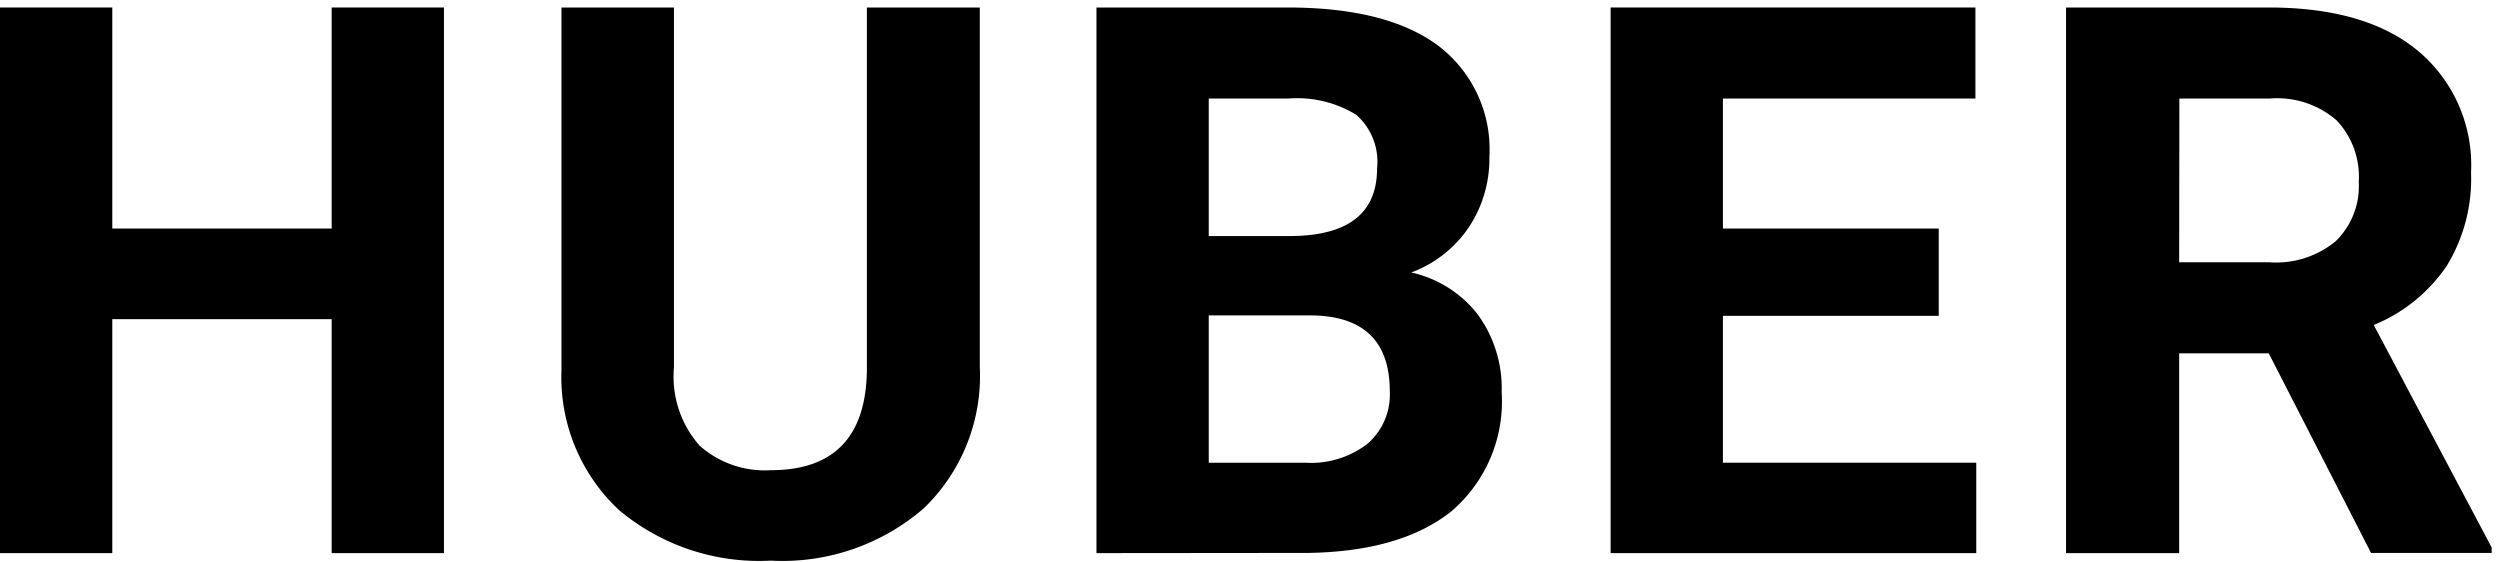
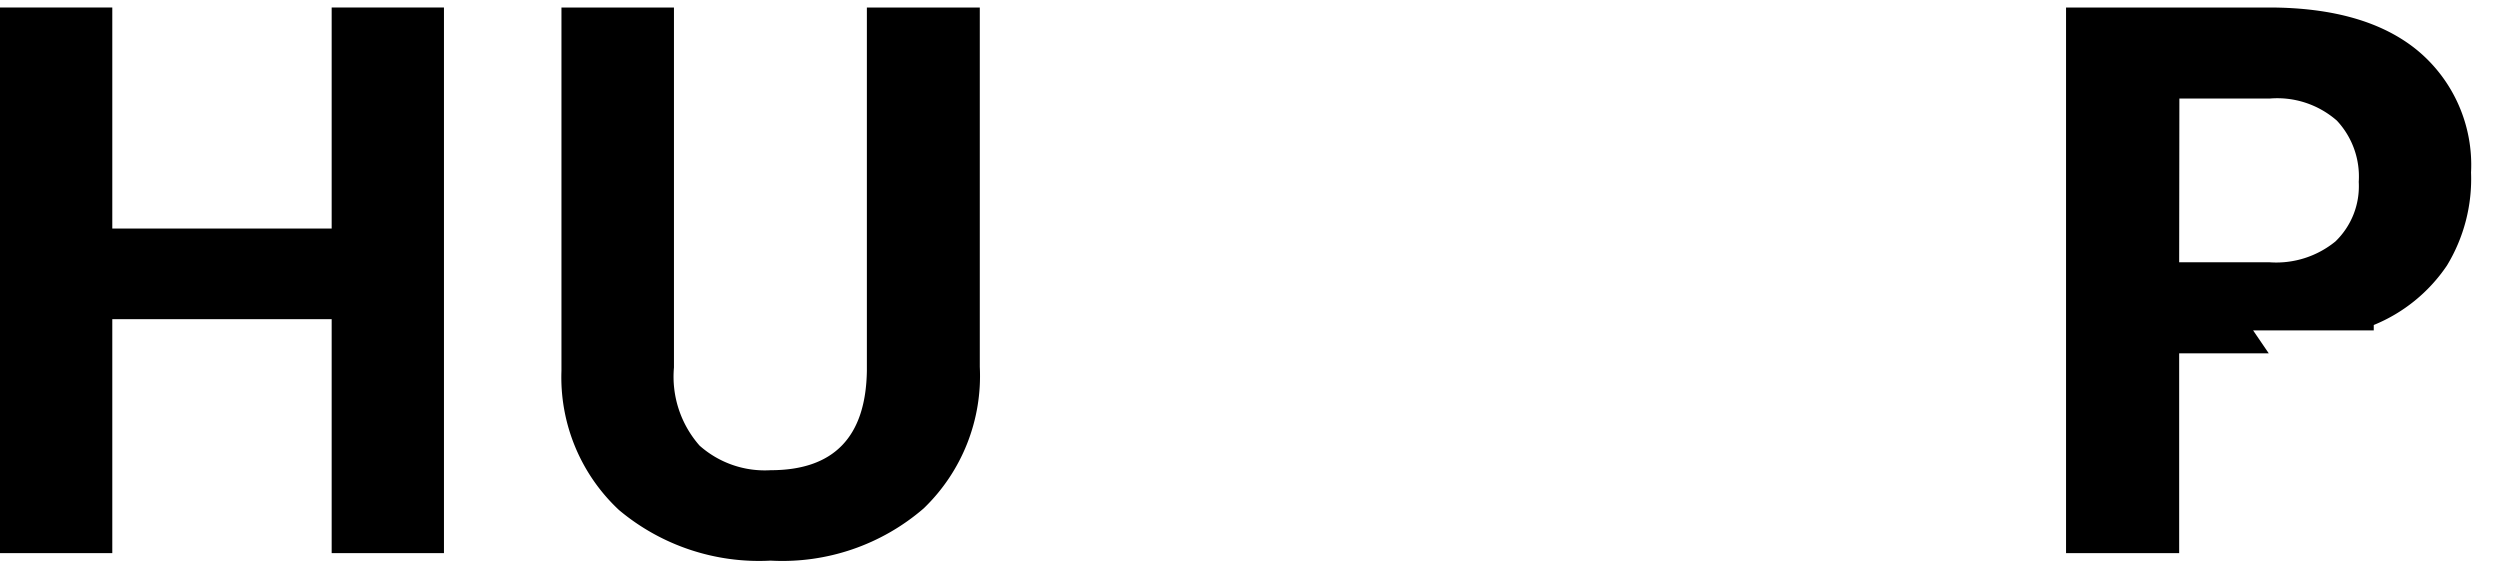
<svg xmlns="http://www.w3.org/2000/svg" id="logo-L" data-name="logo-L" viewBox="0 0 120 27">
  <polygon points="21.31 26.55 15.92 26.55 15.92 15.32 5.39 15.32 5.39 26.55 0 26.55 0 0.36 5.39 0.36 5.39 10.97 15.92 10.97 15.92 0.36 21.31 0.36 21.31 26.55" />
  <path d="M49.86,1.08V18.33a8.82,8.82,0,0,1-2.69,6.79,10.37,10.37,0,0,1-7.35,2.51,10.46,10.46,0,0,1-7.28-2.43,8.71,8.71,0,0,1-2.76-6.68V1.08h5.4V18.36a5,5,0,0,0,1.23,3.75,4.71,4.71,0,0,0,3.41,1.18q4.55,0,4.62-4.78V1.08Z" transform="translate(-2.83 -0.72)" />
-   <path d="M55.46,27.27V1.08h9.17q4.77,0,7.23,1.83a6.24,6.24,0,0,1,2.46,5.35,5.93,5.93,0,0,1-1,3.39,5.76,5.76,0,0,1-2.75,2.15,5.54,5.54,0,0,1,3.18,2,6,6,0,0,1,1.16,3.74,6.94,6.94,0,0,1-2.41,5.72q-2.42,1.93-6.87,2Zm5.39-15.22h4Q68.93,12,68.93,8.8a3,3,0,0,0-1-2.57,5.43,5.43,0,0,0-3.26-.78H60.85Zm0,3.81v7.07h4.62a4.44,4.44,0,0,0,3-.91,3.12,3.12,0,0,0,1.07-2.51q0-3.59-3.72-3.65Z" transform="translate(-2.83 -0.72)" />
-   <polygon points="93.06 15.16 82.7 15.16 82.7 22.21 94.86 22.21 94.86 26.55 77.31 26.55 77.31 0.36 94.82 0.36 94.82 4.73 82.7 4.73 82.7 10.97 93.06 10.97 93.06 15.16" />
-   <path d="M111.73,17.68h-4.3v9.59H102V1.08h9.73c3.09,0,5.48.69,7.15,2.07A7.14,7.14,0,0,1,121.44,9a8,8,0,0,1-1.16,4.47,7.78,7.78,0,0,1-3.51,2.85L122.43,27v.26h-5.79Zm-4.3-4.37h4.35a4.49,4.49,0,0,0,3.15-1,3.68,3.68,0,0,0,1.12-2.86A3.93,3.93,0,0,0,115,6.51a4.34,4.34,0,0,0-3.22-1.06h-4.34Z" transform="translate(-2.83 -0.72)" />
+   <path d="M111.73,17.68h-4.3v9.59H102V1.08h9.73c3.09,0,5.48.69,7.15,2.07A7.14,7.14,0,0,1,121.44,9a8,8,0,0,1-1.16,4.47,7.78,7.78,0,0,1-3.51,2.85v.26h-5.79Zm-4.3-4.37h4.35a4.49,4.49,0,0,0,3.15-1,3.68,3.68,0,0,0,1.12-2.86A3.93,3.93,0,0,0,115,6.51a4.34,4.34,0,0,0-3.22-1.06h-4.34Z" transform="translate(-2.83 -0.72)" />
</svg>